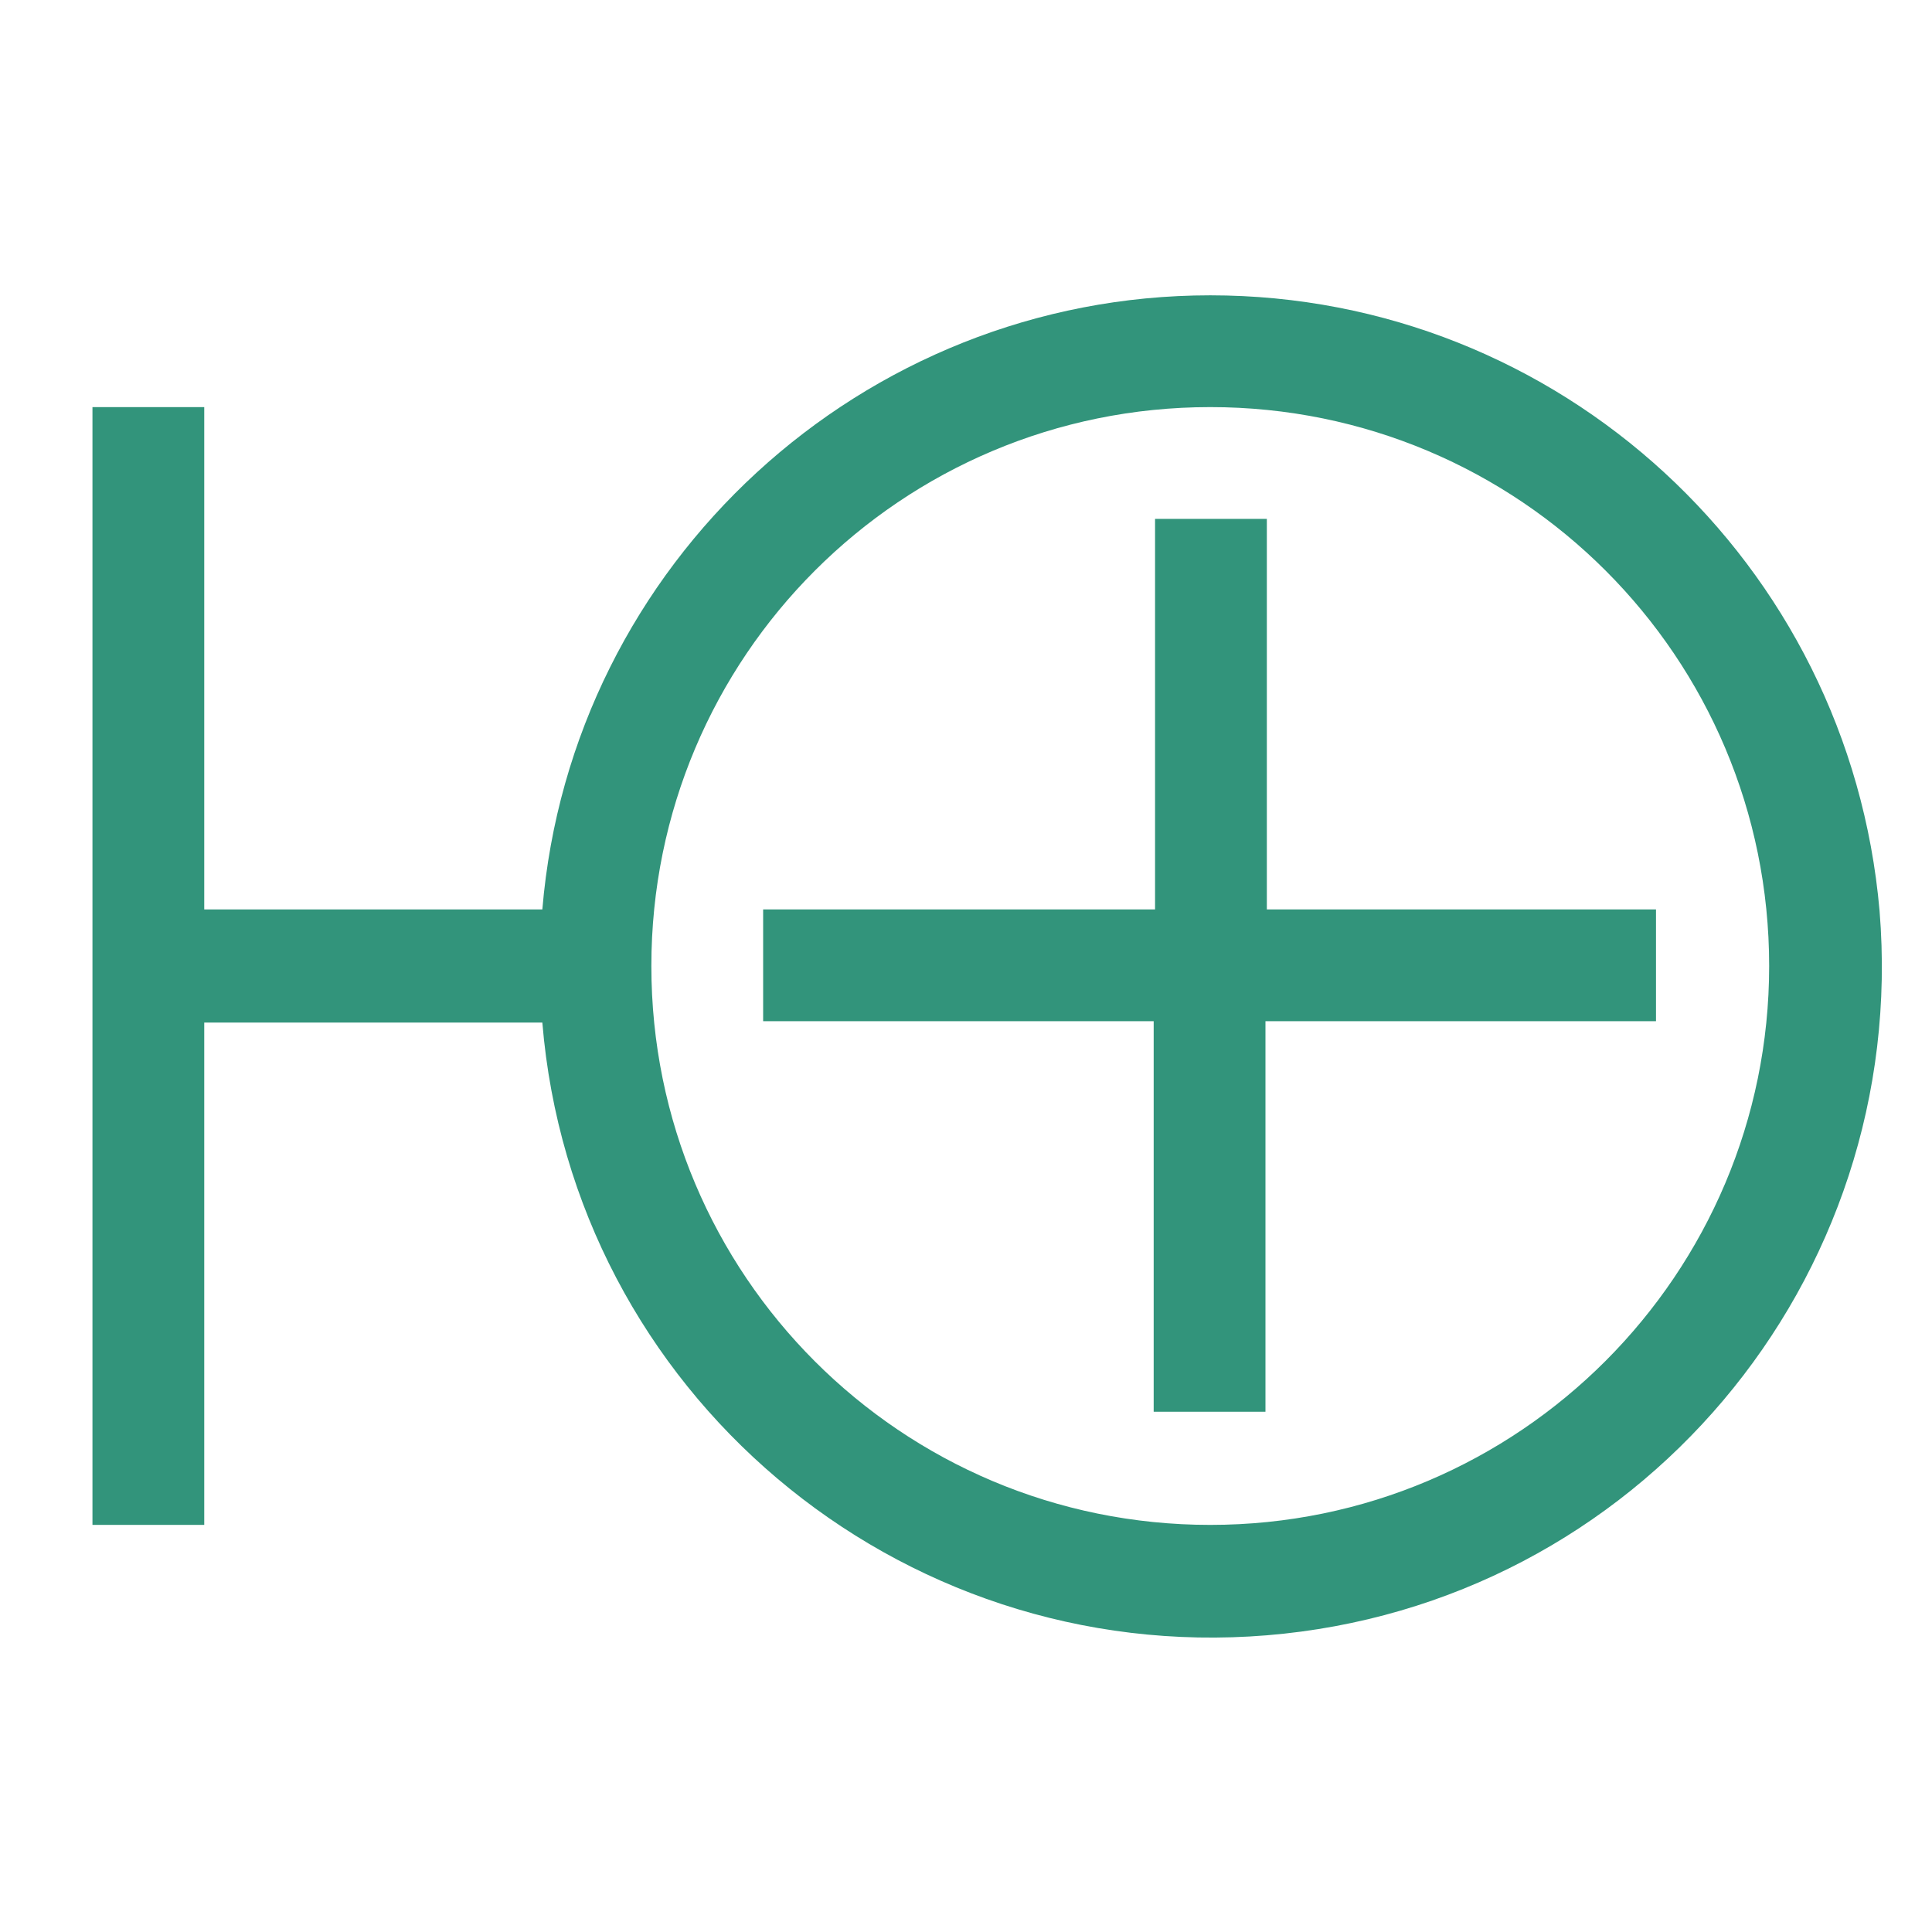
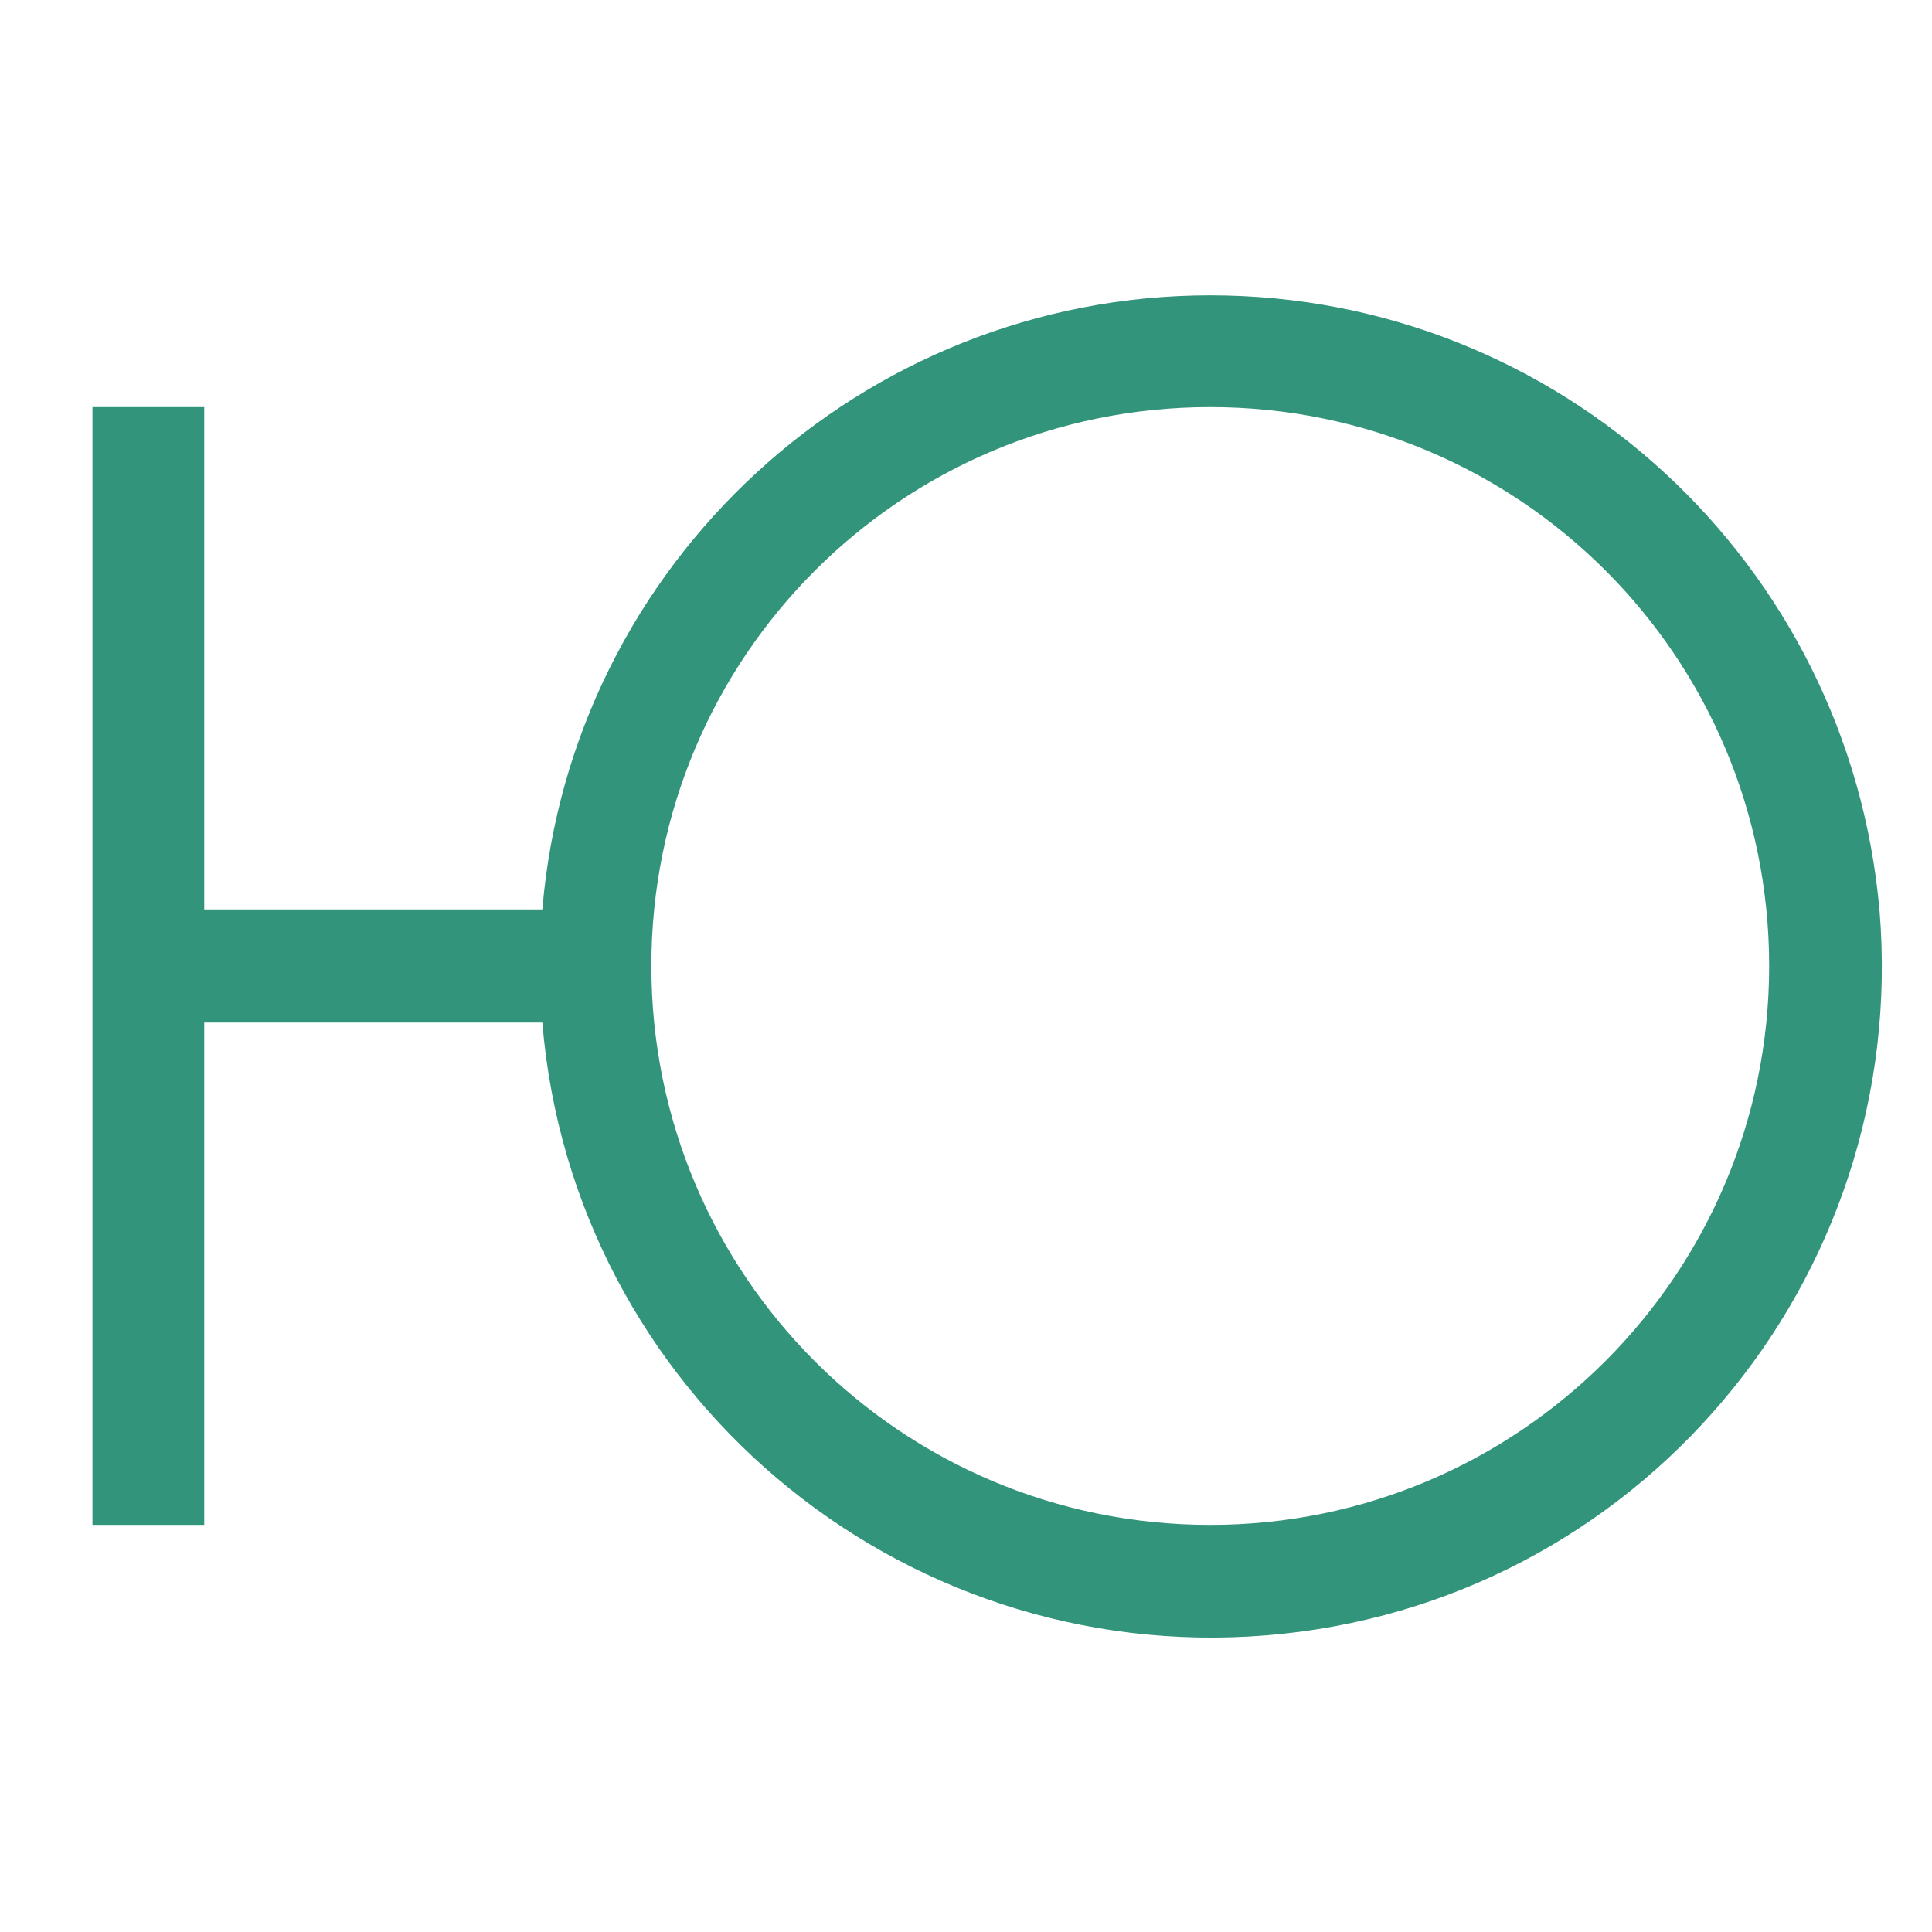
<svg xmlns="http://www.w3.org/2000/svg" version="1.1" id="TOP_logo" x="0px" y="0px" width="140px" height="140px" viewBox="0 0 140 140" style="enable-background:new 0 0 140 140;" xml:space="preserve">
  <style type="text/css">
	.st0{fill:#32947B;}
</style>
  <g id="LOGO">
    <g>
      <g id="グループ_3148">
-         <path id="パス_1971" class="st0" d="M91.8,65.9V37.6h-8.1v28.3H55.3V74h28.3v28.3h8.1V74h28.3v-8.1H91.8z" />
        <path id="パス_1972" class="st0" d="M87.7,21.4c-25.2,0-46.3,19.4-48.4,44.5H14.8V29.5H6.7v81h8.1V74.1h24.5     c2.2,26.7,25.7,46.6,52.5,44.4s46.6-25.7,44.4-52.5C134,40.8,113,21.4,87.7,21.4 M87.7,110.5c-22.4,0-40.5-18.1-40.5-40.5     s18.1-40.5,40.5-40.5c22.4,0,40.5,18.1,40.5,40.5C128.2,92.3,110.1,110.5,87.7,110.5" />
      </g>
    </g>
  </g>
</svg>